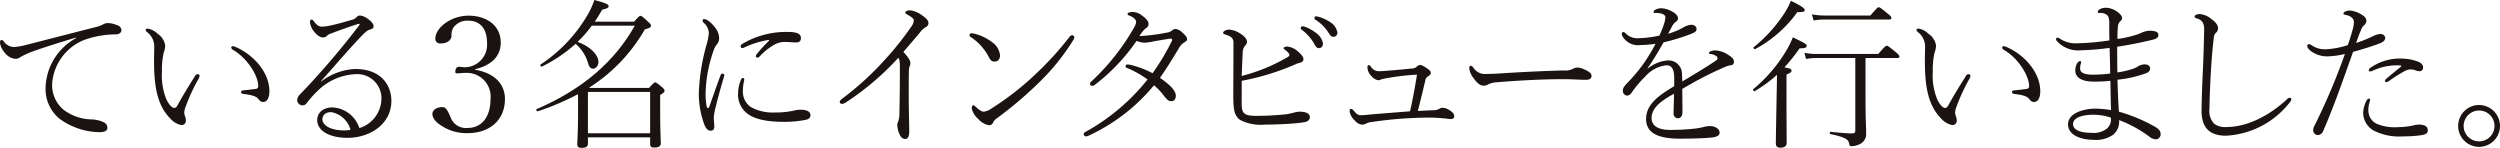
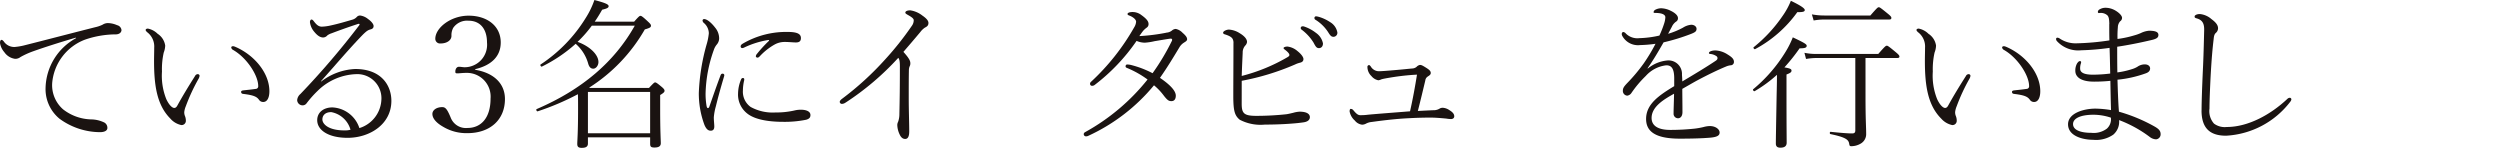
<svg xmlns="http://www.w3.org/2000/svg" width="311.6" height="18.427" viewBox="0 0 311.6 18.427">
  <g transform="translate(-1.73 -246.947)">
    <path d="M11.175,251.64c-1.833.542-3.766,1.148-5.4,1.731a10.143,10.143,0,0,0-1.49.684,1.029,1.029,0,0,1-.685.223,1.934,1.934,0,0,1-1.329-.827A2.249,2.249,0,0,1,1.73,252.3c0-.262.081-.383.2-.383.08,0,.141.061.261.181a1.578,1.578,0,0,0,1.35.705,7.439,7.439,0,0,0,1.289-.221c2.638-.665,5.638-1.451,8.739-2.236a4.179,4.179,0,0,0,.947-.321,1.222,1.222,0,0,1,.665-.2,2.968,2.968,0,0,1,1.147.262.7.7,0,0,1,.544.6c0,.283-.242.524-.664.544a11.887,11.887,0,0,0-3.907.666,6.354,6.354,0,0,0-4.068,5.417A4,4,0,0,0,9.6,260.581a5.914,5.914,0,0,0,3.5,1.248,3.859,3.859,0,0,1,1.531.342.747.747,0,0,1,.483.726c0,.3-.3.523-.926.523a8.609,8.609,0,0,1-5.035-1.671A4.775,4.775,0,0,1,7.409,257.9a7.252,7.252,0,0,1,3.806-6.2Z" fill="#1a1311" />
    <path d="M22.965,261.729c-1.692-1.692-2.034-4.169-2.034-7.189,0-.565.02-1.148.02-1.651a2.232,2.232,0,0,0-.886-1.935c-.121-.119-.181-.2-.181-.261,0-.12.121-.182.282-.182a2.381,2.381,0,0,1,1.208.645,2.119,2.119,0,0,1,.947,1.47,2.56,2.56,0,0,1-.182.867,9.388,9.388,0,0,0-.221,2.376,7.829,7.829,0,0,0,.543,3.443c.343.725.726,1.088.987,1.088.162,0,.283-.1.4-.322.624-1.129,1.269-2.2,2.195-3.665a.382.382,0,0,1,.343-.223.219.219,0,0,1,.221.2.971.971,0,0,1-.12.363,22.813,22.813,0,0,0-1.592,3.422,2.632,2.632,0,0,0-.2.746,1.26,1.26,0,0,0,.08.464,1.557,1.557,0,0,1,.121.624.525.525,0,0,1-.584.523,2.511,2.511,0,0,1-1.349-.8m8.015-8.982c2.376.987,4.33,3.243,4.33,5.578,0,.766-.262,1.329-.765,1.329a.607.607,0,0,1-.524-.262c-.282-.4-.665-.583-1.974-.744-.2-.02-.261-.121-.261-.262,0-.1.1-.162.3-.181.543-.061.966-.1,1.53-.181a.32.32,0,0,0,.3-.363c0-1.308-1.41-3.525-3.161-4.51a.393.393,0,0,1-.2-.3c0-.122.2-.2.423-.1" fill="#1a1311" />
    <path d="M41.774,257.1A7.5,7.5,0,0,1,46,255.547c3.323,0,4.511,2.114,4.511,3.967,0,2.94-2.719,4.611-5.458,4.611-2.376,0-3.786-.946-3.786-2.2,0-.966.786-1.59,1.894-1.59a3.721,3.721,0,0,1,3.362,2.577,3.881,3.881,0,0,0,2.739-3.463A3.007,3.007,0,0,0,46.1,256.19a7.172,7.172,0,0,0-4.773,2.075,13.194,13.194,0,0,0-1.41,1.591.611.611,0,0,1-.483.222.679.679,0,0,1-.665-.645,1.112,1.112,0,0,1,.4-.766,98.819,98.819,0,0,0,7.31-8.537c.141-.181.061-.264-.181-.181-1.108.362-2.236.764-3.242,1.147a1.813,1.813,0,0,0-.524.262.73.73,0,0,1-.5.262c-.323,0-.665-.142-1.128-.705a2.27,2.27,0,0,1-.544-1.209c0-.161.081-.322.181-.322.141,0,.2.08.343.262.342.443.6.624.966.624A5.9,5.9,0,0,0,43,250.109c.927-.2,1.873-.484,2.7-.725a1.2,1.2,0,0,0,.5-.322.534.534,0,0,1,.423-.181,1.957,1.957,0,0,1,.987.443c.3.2.685.583.685.866,0,.241-.142.362-.383.422-.3.081-.483.181-1.007.705-1.732,1.792-3.423,3.806-5.175,5.759ZM43,260.923c-.765,0-1.087.443-1.087.907,0,.583.765,1.37,2.738,1.37a2.582,2.582,0,0,0,.766-.082,3.073,3.073,0,0,0-2.417-2.2" fill="#1a1311" />
    <path d="M60.961,255.646c2.316.383,3.706,1.712,3.706,3.645,0,2.6-1.873,4.251-4.672,4.251a5.649,5.649,0,0,1-3.021-.787c-.987-.563-1.35-1.127-1.35-1.61,0-.463.5-.846,1.229-.846.362,0,.584.2.986,1.147l.1.241a2.027,2.027,0,0,0,2.055,1.21c1.691,0,2.879-1.249,2.879-3.666a2.958,2.958,0,0,0-3.021-3.2c-.463,0-.886.06-1.107.06s-.262-.039-.262-.221c0-.362.2-.6.443-.6.262,0,.5.059.725.059a2.806,2.806,0,0,0,2.779-3.08c0-1.753-.906-2.72-2.295-2.72a2.1,2.1,0,0,0-1.913.886A1.9,1.9,0,0,0,58,251.418c0,.544-.564.946-1.35.946a.585.585,0,0,1-.664-.584c0-1.349,1.913-2.88,4.149-2.88,2.295,0,4.007,1.269,4.007,3.344,0,1.71-1.148,2.839-3.182,3.322Z" fill="#1a1311" />
    <path d="M75.492,250.149a15.191,15.191,0,0,1-1.772,2.015c1.591.583,2.6,1.63,2.6,2.516,0,.424-.3.826-.644.826-.262,0-.484-.14-.625-.6a5.1,5.1,0,0,0-1.57-2.5,18.507,18.507,0,0,1-4.209,2.839c-.1.06-.262-.2-.162-.261a18.648,18.648,0,0,0,5.639-5.821,10.483,10.483,0,0,0,1.067-2.215c1.37.363,1.773.544,1.773.766,0,.2-.2.3-.806.443-.3.524-.6,1.027-.926,1.49h4.914c.584-.665.684-.725.785-.725s.242.06.926.705c.323.3.383.4.383.523,0,.2-.141.282-.765.463a20.837,20.837,0,0,1-6.928,7.251l.061.04h7.39c.584-.625.665-.685.766-.685s.221.06.846.584c.3.261.322.362.322.463,0,.122-.061.241-.544.524v1.732c0,2.8.08,3.946.08,4.27,0,.381-.261.542-.785.542-.423,0-.544-.1-.544-.462v-.806H75.009v.765c0,.383-.241.544-.765.544-.4,0-.564-.121-.564-.484,0-.4.1-1.368.1-4.288,0-.967,0-1.552-.021-1.914a32.077,32.077,0,0,1-5.014,2.134c-.121.041-.241-.241-.121-.282,5.619-2.415,9.667-5.839,12.224-10.391Zm7.27,8.256H75.009v5.155h7.753Z" fill="#1a1311" />
    <path d="M91.787,256.13a.2.2,0,0,1,.222.181.85.85,0,0,1-.041.2c-.422,1.41-.785,2.739-1.007,3.664a7.241,7.241,0,0,0-.261,1.391c0,.443.06.865.06,1.147,0,.342-.141.524-.443.524s-.543-.161-.786-.725a11.219,11.219,0,0,1-.7-3.988,25.615,25.615,0,0,1,.966-6.021,7.154,7.154,0,0,0,.282-1.409,1.731,1.731,0,0,0-.624-1.29.451.451,0,0,1-.161-.3.194.194,0,0,1,.181-.181c.463,0,1.068.643,1.39,1.067a2.114,2.114,0,0,1,.5,1.329,1.2,1.2,0,0,1-.282.765,2.041,2.041,0,0,0-.382.684,17.123,17.123,0,0,0-1.027,5.4,8.968,8.968,0,0,0,.12,1.571c.04.2.1.282.162.282.08,0,.141-.062.181-.161.443-1.269.886-2.559,1.389-3.888.061-.181.141-.241.262-.241m2.7.806a5.757,5.757,0,0,0-.162,1.308,2.33,2.33,0,0,0,.967,2.034,5.672,5.672,0,0,0,3.081.686,10.3,10.3,0,0,0,2.356-.243,3.292,3.292,0,0,1,.806-.1c.664,0,1.208.2,1.208.663,0,.283-.121.464-.523.584a13.447,13.447,0,0,1-2.86.263c-1.47,0-3.444-.181-4.511-1.048a2.99,2.99,0,0,1-1.128-2.5,4.676,4.676,0,0,1,.383-1.751c.06-.122.121-.161.221-.161.162,0,.182.121.162.262m2.98-5a11.03,11.03,0,0,0-2.96.927.711.711,0,0,1-.242.08.2.2,0,0,1-.221-.2c0-.141.08-.242.241-.342a10.713,10.713,0,0,1,5.659-1.471c1.289,0,1.611.323,1.611.766,0,.383-.2.544-.624.544-.342,0-.846-.062-1.41-.062a2.57,2.57,0,0,0-1.248.323,7.6,7.6,0,0,0-1.853,1.47c-.1.1-.182.161-.262.161-.1,0-.221-.06-.221-.161a.479.479,0,0,1,.12-.282,16.463,16.463,0,0,1,1.47-1.61c.1-.1.081-.163-.06-.142" fill="#1a1311" />
    <path d="M107.12,259.734a.852.852,0,0,1-.464.163.267.267,0,0,1-.261-.262c0-.081.081-.223.3-.383a37.224,37.224,0,0,0,5.377-4.915,38.146,38.146,0,0,0,3.323-4.189,1.173,1.173,0,0,0,.222-.684c0-.181-.2-.362-.746-.665-.161-.1-.3-.161-.3-.281,0-.162.221-.282.624-.282a3.209,3.209,0,0,1,1.491.645c.584.4.765.684.765.925,0,.262-.1.423-.443.585a2.393,2.393,0,0,0-.564.543c-.825.986-1.329,1.571-2.114,2.478.785.866.865,1.167.865,1.43a.725.725,0,0,1-.08.361,1.232,1.232,0,0,0-.1.484c-.02,1.067-.02,1.974-.02,3.323,0,1.812.061,3.221.061,4.33,0,.564-.142.925-.5.925s-.564-.262-.705-.583a2.9,2.9,0,0,1-.282-1.127.864.864,0,0,1,.1-.423,2.889,2.889,0,0,0,.161-1.007c.04-1.834.061-3.363.061-5.881,0-.6-.041-.907-.2-1.088a33.844,33.844,0,0,1-6.565,5.578" fill="#1a1311" />
-     <path d="M122.567,251.317a.224.224,0,0,1,.222-.221,1.544,1.544,0,0,1,.342.04,5.86,5.86,0,0,1,2.216,1.046,2.227,2.227,0,0,1,1.026,1.673c0,.483-.281.765-.644.765-.382.02-.544-.161-.765-.583a6.665,6.665,0,0,0-2.216-2.458.311.311,0,0,1-.181-.262m2.719,9.163a35.048,35.048,0,0,0,5.256-4.047,39.42,39.42,0,0,0,4.511-4.914.416.416,0,0,1,.282-.182c.121,0,.3.1.3.221a.761.761,0,0,1-.121.363,27.386,27.386,0,0,1-4.349,5.377,48.4,48.4,0,0,1-5.156,4.371,1.411,1.411,0,0,0-.5.544.52.52,0,0,1-.524.342,2.267,2.267,0,0,1-1.309-.766,2.418,2.418,0,0,1-.826-1.33c0-.22.081-.4.182-.4a.411.411,0,0,1,.261.16c.484.423.745.645,1.088.645a2.089,2.089,0,0,0,.906-.383" fill="#1a1311" />
    <path d="M147.094,251.016a1.215,1.215,0,0,0,.705-.262.758.758,0,0,1,.483-.2,1.6,1.6,0,0,1,.846.483c.443.383.564.6.564.8s-.2.3-.423.443a1.693,1.693,0,0,0-.524.544c-.765,1.27-1.53,2.539-2.437,3.827,1.511,1.028,1.974,1.732,1.974,2.215,0,.422-.181.686-.544.686-.322,0-.483-.1-.906-.625a7.446,7.446,0,0,0-1.268-1.349,23.09,23.09,0,0,1-8.156,6.282.689.689,0,0,1-.3.081.276.276,0,0,1-.3-.241c0-.122.02-.2.2-.3a25.953,25.953,0,0,0,7.753-6.544,12.065,12.065,0,0,0-2.538-1.43c-.1-.041-.2-.081-.2-.2s.041-.241.222-.241a3.027,3.027,0,0,1,.362.039,12.124,12.124,0,0,1,2.779,1.048,28.242,28.242,0,0,0,2.377-3.968.367.367,0,0,0,.06-.22c0-.081-.081-.122-.161-.122-.161,0-1.208.181-2.054.323a7.09,7.09,0,0,1-1.188.182,2.629,2.629,0,0,1-1.027-.223,23.955,23.955,0,0,1-5.236,5.5.538.538,0,0,1-.3.1.246.246,0,0,1-.262-.221.336.336,0,0,1,.141-.3,28.109,28.109,0,0,0,5.357-6.766,1.507,1.507,0,0,0,.241-.705c0-.282-.4-.6-.846-.765-.161-.061-.221-.1-.221-.2,0-.121.2-.241.644-.241a1.785,1.785,0,0,1,1.087.382c.585.424.887.746.887,1.108a.519.519,0,0,1-.242.464,2.775,2.775,0,0,0-.423.381c-.161.2-.342.464-.483.665a23.7,23.7,0,0,0,3.363-.422" fill="#1a1311" />
    <path d="M156.495,259.856c0,1.189.242,1.531,1.812,1.531a34.993,34.993,0,0,0,3.746-.2c.181-.021.524-.1.866-.182a3.639,3.639,0,0,1,.785-.14c.886,0,1.289.282,1.289.684,0,.3-.221.565-.785.645-.4.06-.926.12-1.531.161-1.006.08-2.194.121-3.282.121a5.592,5.592,0,0,1-3.142-.605c-.644-.523-.785-1.148-.805-2.739,0-2.254.02-4.531.02-6.785a1.041,1.041,0,0,0-.1-.544c-.121-.222-.4-.4-1.007-.585-.121-.039-.181-.1-.181-.2,0-.181.423-.383.725-.383a2.791,2.791,0,0,1,1.329.443c.645.383.927.764.927,1.106a.8.8,0,0,1-.242.464,1.291,1.291,0,0,0-.3.866c-.041.867-.081,1.732-.121,2.9a22.178,22.178,0,0,0,5.7-2.336c.161-.1.242-.161.242-.282s-.121-.322-.544-.643c-.121-.1-.181-.122-.181-.223,0-.08.2-.181.483-.181a2.336,2.336,0,0,1,1.249.564c.483.382.744.765.744.987s-.1.382-.422.462a2.916,2.916,0,0,0-.624.223,30.963,30.963,0,0,1-6.646,2.033Zm7.773-9.606a4.935,4.935,0,0,1,1.491.8,2.081,2.081,0,0,1,.866,1.309c0,.362-.2.585-.5.585-.282,0-.4-.161-.664-.666a5.827,5.827,0,0,0-1.491-1.63.28.28,0,0,1-.121-.2.224.224,0,0,1,.222-.222.653.653,0,0,1,.2.021m1.813-1.208a5.13,5.13,0,0,1,1.43.664,1.879,1.879,0,0,1,.906,1.289.5.5,0,0,1-.463.544c-.242,0-.383-.08-.665-.544a5.057,5.057,0,0,0-1.651-1.611.257.257,0,0,1-.081-.2.2.2,0,0,1,.2-.2,1.385,1.385,0,0,1,.322.062" fill="#1a1311" />
    <path d="M180.536,260.682a1.43,1.43,0,0,0,.665-.222.8.8,0,0,1,.362-.081,1.651,1.651,0,0,1,.826.3c.463.282.6.523.6.765,0,.222-.181.342-.4.342a4.166,4.166,0,0,1-.6-.06c-.664-.06-1.329-.122-1.994-.122-.705,0-1.671.021-2.738.081-1.672.082-3.363.3-4.552.463a1.873,1.873,0,0,0-.745.223,1.123,1.123,0,0,1-.443.119,1.374,1.374,0,0,1-.926-.523,1.994,1.994,0,0,1-.645-1.127c0-.182.041-.322.142-.322a.428.428,0,0,1,.3.14c.383.464.6.645.887.645a6.844,6.844,0,0,0,.986-.061c1.551-.141,3.484-.281,5.216-.423.343-1.51.624-3.041.866-4.57a29.568,29.568,0,0,0-3.3.362c-.484.081-.846.141-1.129.221a1.368,1.368,0,0,1-.382.122,1.46,1.46,0,0,1-.866-.524,1.571,1.571,0,0,1-.5-1.129.213.213,0,0,1,.2-.241c.081,0,.161.1.221.181a1.184,1.184,0,0,0,.967.584c.423,0,1.349-.081,2.276-.161.725-.06,1.43-.14,1.933-.181a.887.887,0,0,0,.524-.2.767.767,0,0,1,.423-.242c.2,0,.342.08.825.383.4.261.524.4.524.624,0,.2-.161.3-.382.443a.678.678,0,0,0-.3.5c-.3,1.249-.6,2.518-.926,3.787.765-.041,1.53-.08,2.094-.1" fill="#1a1311" />
-     <path d="M199.419,256.895c-.866,0-1.793-.08-2.78-.08-2.678,0-5.6.162-8.316.383a2.926,2.926,0,0,0-1.088.261,1.075,1.075,0,0,1-.644.161c-.423,0-.866-.443-1.249-1.006a2.324,2.324,0,0,1-.483-1.147c0-.163.06-.324.161-.324.141,0,.222.081.363.262a1.732,1.732,0,0,0,1.329.766c.3,0,1.308-.02,2.778-.121,2.881-.181,5.861-.3,7.23-.322a1.887,1.887,0,0,0,1.048-.2,1.258,1.258,0,0,1,.6-.161,2.147,2.147,0,0,1,.765.2c.785.344.967.564.967.867s-.282.462-.685.462" fill="#1a1311" />
    <path d="M207.12,255.486a4.451,4.451,0,0,1,2.457-1.006,1.68,1.68,0,0,1,1.793,1.791c.019.243.04.565.04.826,1.49-.886,3-1.792,4.168-2.577.182-.12.222-.221.222-.343a.32.32,0,0,0-.181-.261,1.587,1.587,0,0,0-.705-.241c-.121-.021-.181-.021-.181-.122,0-.181.382-.321.8-.321a3.027,3.027,0,0,1,1.49.482c.524.323.826.564.826.948a.409.409,0,0,1-.4.422,2.057,2.057,0,0,0-.6.161c-.967.4-2.235,1.007-3.665,1.772-.544.3-1.168.665-1.772,1.007,0,.845.02,1.752.02,2.9,0,.544-.282.764-.544.764a.557.557,0,0,1-.564-.542c0-.624.041-1.391.061-2.518-1.148.645-2.8,1.57-2.8,3.021,0,.906.7,1.49,2.335,1.49a28.8,28.8,0,0,0,3.041-.161,9.3,9.3,0,0,0,1.108-.2,3.216,3.216,0,0,1,.765-.12c.725,0,1.229.4,1.229.806,0,.361-.282.563-1.168.643-.987.081-2.176.122-3.807.122-3.2,0-4.189-1.008-4.189-2.457,0-1.854,1.612-2.94,3.505-4.088v-.846c.02-1.389-.363-1.752-.987-1.752a4.028,4.028,0,0,0-2.558,1.329,13.589,13.589,0,0,0-1.812,2.155.755.755,0,0,1-.5.3.589.589,0,0,1-.543-.624c0-.322.141-.523.584-.987a20.993,20.993,0,0,0,2.034-2.436,21.74,21.74,0,0,0,1.45-2.417,16.7,16.7,0,0,1-1.934.161,2.224,2.224,0,0,1-2.174-1.088.673.673,0,0,1-.1-.28c0-.122.08-.264.181-.264a.485.485,0,0,1,.322.182,2.028,2.028,0,0,0,1.692.585,12.437,12.437,0,0,0,2.5-.324,12.46,12.46,0,0,0,.6-1.529,2.9,2.9,0,0,0,.141-.746c0-.321-.382-.543-1.248-.543-.141,0-.222-.021-.222-.1a.4.4,0,0,1,.222-.3,1.611,1.611,0,0,1,.745-.182,2.809,2.809,0,0,1,1.188.322c.342.161.886.5.886.906a.481.481,0,0,1-.242.443,1.544,1.544,0,0,0-.523.645c-.121.221-.3.563-.463.866a9.5,9.5,0,0,0,1.852-.765,2.264,2.264,0,0,1,1.027-.362c.4,0,.665.241.665.5,0,.3-.141.423-.644.625a25.045,25.045,0,0,1-3.464,1.067c-.645,1.127-1.269,2.2-1.994,3.223Z" fill="#1a1311" />
    <path d="M224.4,258.889c0,3.826.021,5.4.021,5.84,0,.424-.262.624-.786.624-.383,0-.564-.161-.564-.523s.021-1.713.1-6.1c.02-.826.04-1.632.04-2.458a16.514,16.514,0,0,1-2.779,2.036c-.1.06-.282-.163-.181-.243a18.687,18.687,0,0,0,4.028-4.651,10.937,10.937,0,0,0,.906-1.813c1.45.684,1.732.865,1.732,1.047,0,.243-.222.323-.886.323a23.253,23.253,0,0,1-1.894,2.376c.746.121.886.221.886.4,0,.162-.08.282-.624.484Zm-4.088-6.062a17.984,17.984,0,0,0,3.625-3.927,9.036,9.036,0,0,0,1.007-1.853c1.249.6,1.732.948,1.732,1.148,0,.181-.161.282-.926.262a15.375,15.375,0,0,1-5.257,4.611c-.1.062-.281-.161-.181-.241m13.936,6.2c0,2.84.081,3.707.081,4.593a1.356,1.356,0,0,1-.685,1.228,2.346,2.346,0,0,1-1.148.322c-.2,0-.242-.04-.282-.3-.081-.505-.4-.806-2.336-1.21-.121-.019-.1-.3.02-.282,1.389.142,2.175.2,2.678.2.283,0,.4-.1.4-.382v-9.022h-4.752a8.521,8.521,0,0,0-1.39.121l-.2-.766a7.391,7.391,0,0,0,1.591.142h7.612c.846-.967.946-1.028,1.067-1.028.1,0,.222.061,1.088.785.423.344.483.463.483.564,0,.122-.08.182-.262.182h-3.967Zm-6.686-10.29a8.51,8.51,0,0,0,1.551.142h5.739c.846-.968.926-1.028,1.047-1.028s.222.06,1.108.785c.4.323.463.424.463.544,0,.142-.08.2-.282.2h-8.075a7.439,7.439,0,0,0-1.329.121Z" fill="#1a1311" />
    <path d="M243.682,261.729c-1.692-1.692-2.034-4.169-2.034-7.189,0-.565.02-1.148.02-1.651a2.232,2.232,0,0,0-.886-1.935c-.121-.119-.181-.2-.181-.261,0-.12.121-.182.282-.182a2.384,2.384,0,0,1,1.208.645,2.116,2.116,0,0,1,.947,1.47,2.56,2.56,0,0,1-.182.867,9.435,9.435,0,0,0-.221,2.376,7.827,7.827,0,0,0,.544,3.443c.342.725.725,1.088.986,1.088.162,0,.282-.1.4-.322.624-1.129,1.269-2.2,2.2-3.665a.382.382,0,0,1,.343-.223.22.22,0,0,1,.221.2.972.972,0,0,1-.121.363,23,23,0,0,0-1.591,3.422,2.6,2.6,0,0,0-.2.746,1.242,1.242,0,0,0,.081.464,1.574,1.574,0,0,1,.12.624.525.525,0,0,1-.584.523,2.511,2.511,0,0,1-1.349-.8m8.015-8.982c2.376.987,4.33,3.243,4.33,5.578,0,.766-.262,1.329-.765,1.329a.607.607,0,0,1-.524-.262c-.282-.4-.665-.583-1.974-.744-.2-.02-.261-.121-.261-.262,0-.1.1-.162.3-.181.543-.061.966-.1,1.53-.181a.32.32,0,0,0,.3-.363c0-1.308-1.409-3.525-3.162-4.51a.391.391,0,0,1-.2-.3c0-.122.2-.2.423-.1" fill="#1a1311" />
    <path d="M264.637,249.949c-.021-.645-.061-.886-.242-1.088a1.233,1.233,0,0,0-1.047-.282.137.137,0,0,1-.141-.14.375.375,0,0,1,.221-.324,1.413,1.413,0,0,1,.765-.2,2.474,2.474,0,0,1,1.229.363c.563.344.8.686.8.886a.522.522,0,0,1-.242.443,1.175,1.175,0,0,0-.281.746,12.353,12.353,0,0,0-.041,1.45,12.914,12.914,0,0,0,2.075-.443,5.754,5.754,0,0,0,.846-.3,2.856,2.856,0,0,1,1.006-.283c.766,0,1.169.142,1.169.524,0,.323-.2.5-.987.665-1.188.282-2.739.6-4.149.806,0,1.088,0,2.114.02,3.2a10.077,10.077,0,0,0,1.793-.4,2.914,2.914,0,0,0,.7-.3,1.583,1.583,0,0,1,.926-.3c.4,0,.644.2.664.484,0,.283-.141.483-.523.625a14.433,14.433,0,0,1-3.545.8c.041,1.288.081,2.7.182,3.988a20.309,20.309,0,0,1,4.45,1.852c.524.3.745.544.745.946a.621.621,0,0,1-.564.645,1.342,1.342,0,0,1-.745-.262,15.337,15.337,0,0,0-3.866-2.135,2.119,2.119,0,0,1-.725,1.814,3.759,3.759,0,0,1-2.517.643c-1.188,0-3.122-.423-3.122-1.933,0-1.389,1.953-1.954,3.423-1.954a13.1,13.1,0,0,1,1.934.182c-.04-1.269-.061-2.557-.081-3.645a19.534,19.534,0,0,1-2.034.1c-1.671,0-2.335-.6-2.335-1.35a1.8,1.8,0,0,1,.2-.886c.08-.14.242-.322.342-.322.141,0,.181.04.181.141a.483.483,0,0,1-.04.181,1.89,1.89,0,0,0-.081.624c0,.484.5.746,1.592.746a18.042,18.042,0,0,0,2.154-.142c-.02-1.088-.04-2.114-.08-3.2a30.688,30.688,0,0,1-3.525.3,3.6,3.6,0,0,1-3.04-1.148.4.4,0,0,1-.1-.282.155.155,0,0,1,.161-.14.535.535,0,0,1,.282.1,3.549,3.549,0,0,0,2.175.6,31.343,31.343,0,0,0,4.027-.362c-.019-.705-.019-1.311-.019-2.034m-1.934,11.3c-1.591,0-2.578.424-2.578,1.168,0,.726.907,1.088,2.3,1.088a2.717,2.717,0,0,0,1.913-.523,1.556,1.556,0,0,0,.5-1.37,6.9,6.9,0,0,0-2.135-.363" fill="#1a1311" />
    <path d="M276.134,260.721c0-1.127.08-3.221.161-5.013.08-1.612.12-3.244.161-4.975.02-.745-.141-1.269-.906-1.489-.222-.062-.282-.1-.282-.223,0-.1.02-.14.2-.241a1.15,1.15,0,0,1,.484-.08,2.547,2.547,0,0,1,1.409.624c.544.4.826.744.826,1.148a.771.771,0,0,1-.282.583c-.121.121-.221.262-.262.746-.161,1.308-.262,2.658-.342,3.966-.1,1.733-.181,3.767-.181,4.713a2.333,2.333,0,0,0,.564,1.873,2.24,2.24,0,0,0,1.59.422c2.658,0,5.458-1.531,7.552-3.5a.457.457,0,0,1,.3-.142.2.2,0,0,1,.2.2.589.589,0,0,1-.141.3,10.8,10.8,0,0,1-7.995,4.228c-1.813,0-3.061-.746-3.061-3.142" fill="#1a1311" />
-     <path d="M297.426,251.5a2.506,2.506,0,0,1,.967-.321c.282,0,.624.161.624.5,0,.321-.242.5-.7.684-.926.344-2.034.705-3.3,1.048-1.289,3.6-2.316,6.625-3.726,9.868a.735.735,0,0,1-.645.5.586.586,0,0,1-.6-.645,1.077,1.077,0,0,1,.1-.4A78.463,78.463,0,0,0,294,253.674a10.286,10.286,0,0,1-2.155.3,3.522,3.522,0,0,1-1.953-.563c-.262-.181-.585-.463-.585-.745a.224.224,0,0,1,.222-.223,1.063,1.063,0,0,1,.383.181,2.827,2.827,0,0,0,1.711.464,10.068,10.068,0,0,0,2.739-.523c.242-.685.4-1.189.564-1.793a4.551,4.551,0,0,0,.2-1.047c0-.4-.3-.764-.966-.906-.3-.06-.343-.1-.343-.2s.141-.2.282-.264a1.972,1.972,0,0,1,.544-.1,3.544,3.544,0,0,1,1.692.684.821.821,0,0,1,.342.583.738.738,0,0,1-.282.565,1.535,1.535,0,0,0-.423.684c-.2.443-.382.987-.584,1.531a16.03,16.03,0,0,0,2.034-.806m-.5,9.223a1.841,1.841,0,0,0,1.027,1.653,5.746,5.746,0,0,0,2.678.422,9.492,9.492,0,0,0,1.853-.2,2.841,2.841,0,0,1,.826-.12,1.732,1.732,0,0,1,.624.12.6.6,0,0,1,.4.565c0,.362-.162.544-.866.645a14.838,14.838,0,0,1-2.195.14,7.023,7.023,0,0,1-3.726-.744,2.613,2.613,0,0,1-1.269-2.116,3.6,3.6,0,0,1,.363-1.49c.08-.181.221-.363.362-.363a.153.153,0,0,1,.141.161,1.7,1.7,0,0,1-.08.342,3.442,3.442,0,0,0-.141.987m3.967-5.617a7.124,7.124,0,0,0-3.524.705.909.909,0,0,1-.222.039.144.144,0,0,1-.161-.14.378.378,0,0,1,.161-.282,6.411,6.411,0,0,1,4.149-1.169,5.729,5.729,0,0,1,1.893.4c.382.181.584.422.564.744a.439.439,0,0,1-.484.423,1.277,1.277,0,0,1-.443-.1,1.631,1.631,0,0,0-.544-.121,1.473,1.473,0,0,0-.785.181,17.98,17.98,0,0,0-2.034,1.288.633.633,0,0,1-.322.1c-.1,0-.141-.06-.141-.161,0-.08.08-.16.181-.261.463-.4,1.289-1.068,1.732-1.43.161-.141.161-.2-.02-.221" fill="#1a1311" />
-     <path d="M313.33,262.635a2.608,2.608,0,1,1-2.6-2.6,2.621,2.621,0,0,1,2.6,2.6m-4.531,0a1.923,1.923,0,1,0,1.933-1.914,1.934,1.934,0,0,0-1.933,1.914" fill="#1a1311" />
  </g>
</svg>